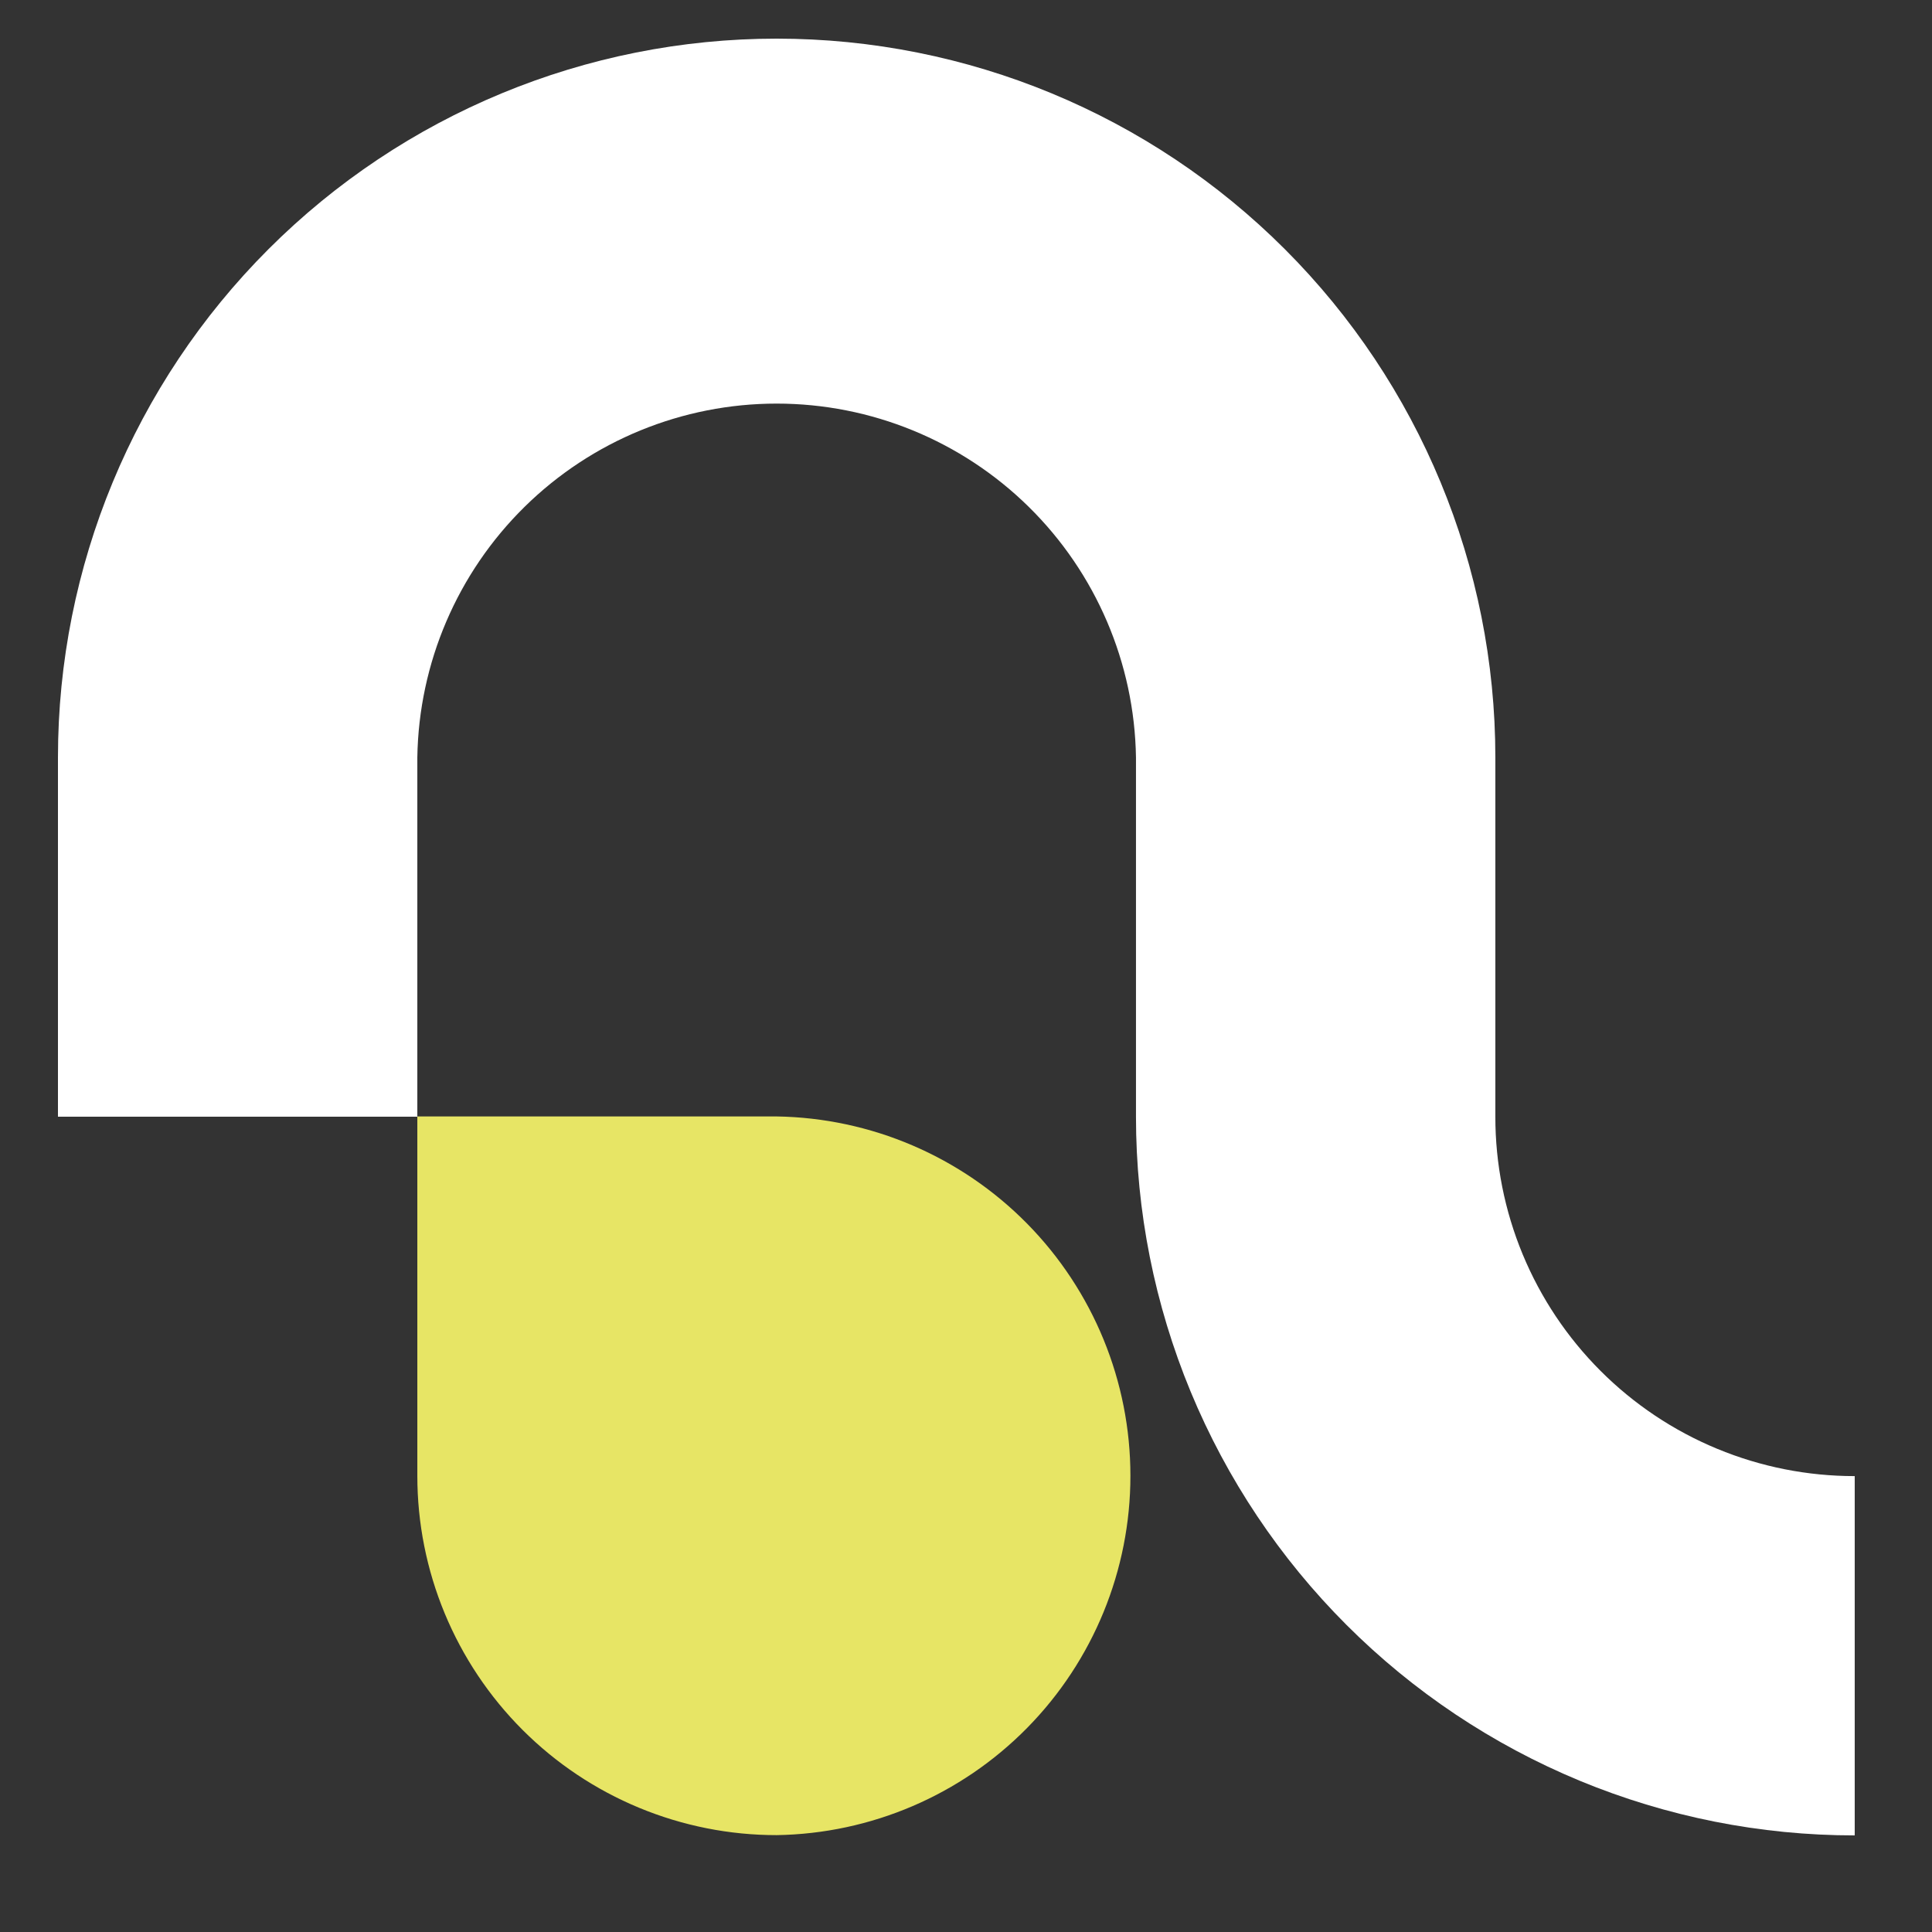
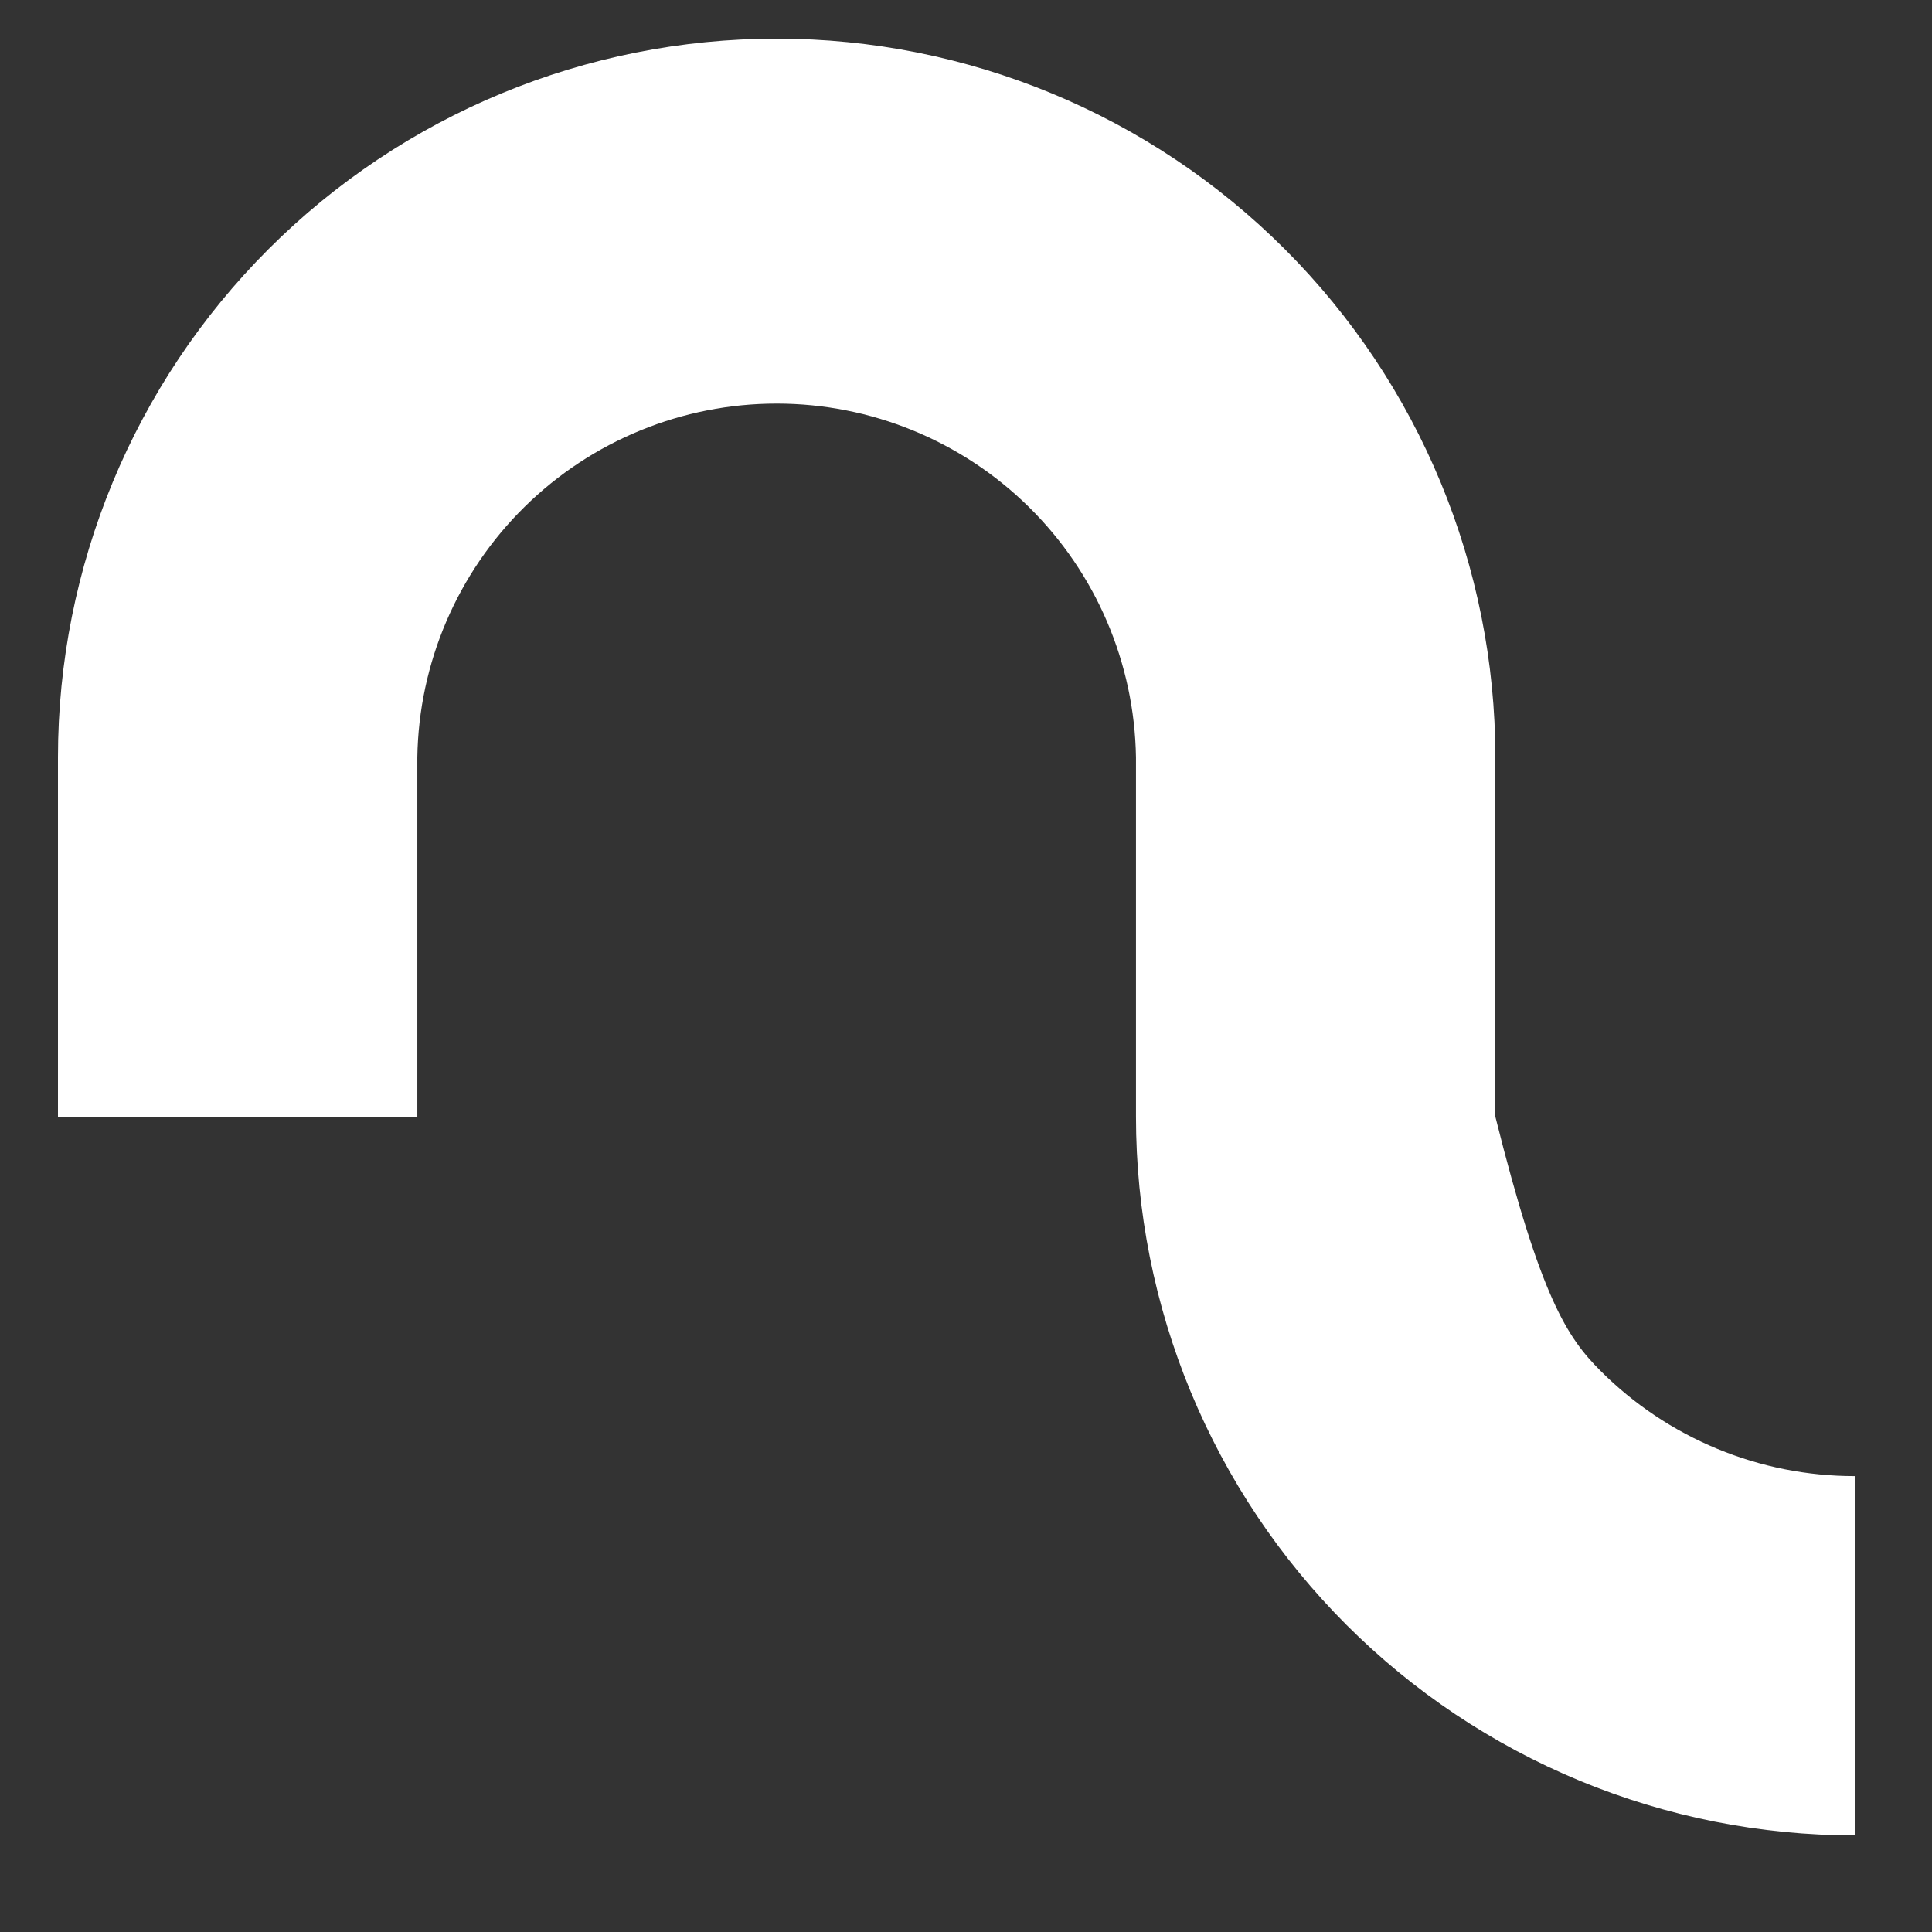
<svg xmlns="http://www.w3.org/2000/svg" width="100" height="100" viewBox="0 0 100 100" fill="none">
  <rect x="0" y="0" width="100" height="100" fill="#333333" stroke="none" />
-   <path fill-rule="evenodd" clip-rule="evenodd" d="M40.202 2C50.067 2.001 59.527 5.921 66.503 12.897C73.478 19.873 77.398 29.334 77.399 39.199V57.801C77.398 60.244 77.878 62.664 78.812 64.921C79.747 67.178 81.117 69.23 82.845 70.957C84.572 72.685 86.623 74.055 88.88 74.989C91.138 75.924 93.557 76.404 96 76.403V95C91.115 95.001 86.278 94.039 81.764 92.17C77.251 90.301 73.149 87.561 69.695 84.106C66.24 80.652 63.5 76.551 61.63 72.038C59.761 67.524 58.798 62.687 58.798 57.801V39.199C58.721 34.317 56.728 29.661 53.248 26.235C49.769 22.81 45.082 20.89 40.2 20.89C35.317 20.89 30.63 22.81 27.151 26.235C23.671 29.661 21.678 34.317 21.601 39.199V57.801H3V39.199C3.001 29.333 6.921 19.871 13.898 12.895C20.874 5.919 30.336 2 40.202 2Z" fill="white" />
-   <path fill-rule="evenodd" clip-rule="evenodd" d="M40.202 94.986C45.084 94.909 49.739 92.916 53.165 89.436C56.59 85.956 58.51 81.269 58.51 76.387C58.51 71.504 56.59 66.817 53.165 63.337C49.739 59.858 45.084 57.864 40.202 57.787H21.601V76.389C21.601 78.832 22.082 81.25 23.017 83.507C23.952 85.763 25.322 87.814 27.049 89.541C28.776 91.268 30.827 92.638 33.084 93.572C35.341 94.506 37.759 94.987 40.202 94.986Z" fill="#E7E565" />
+   <path fill-rule="evenodd" clip-rule="evenodd" d="M40.202 2C50.067 2.001 59.527 5.921 66.503 12.897C73.478 19.873 77.398 29.334 77.399 39.199V57.801C79.747 67.178 81.117 69.23 82.845 70.957C84.572 72.685 86.623 74.055 88.88 74.989C91.138 75.924 93.557 76.404 96 76.403V95C91.115 95.001 86.278 94.039 81.764 92.17C77.251 90.301 73.149 87.561 69.695 84.106C66.24 80.652 63.5 76.551 61.63 72.038C59.761 67.524 58.798 62.687 58.798 57.801V39.199C58.721 34.317 56.728 29.661 53.248 26.235C49.769 22.81 45.082 20.89 40.2 20.89C35.317 20.89 30.63 22.81 27.151 26.235C23.671 29.661 21.678 34.317 21.601 39.199V57.801H3V39.199C3.001 29.333 6.921 19.871 13.898 12.895C20.874 5.919 30.336 2 40.202 2Z" fill="white" />
</svg>